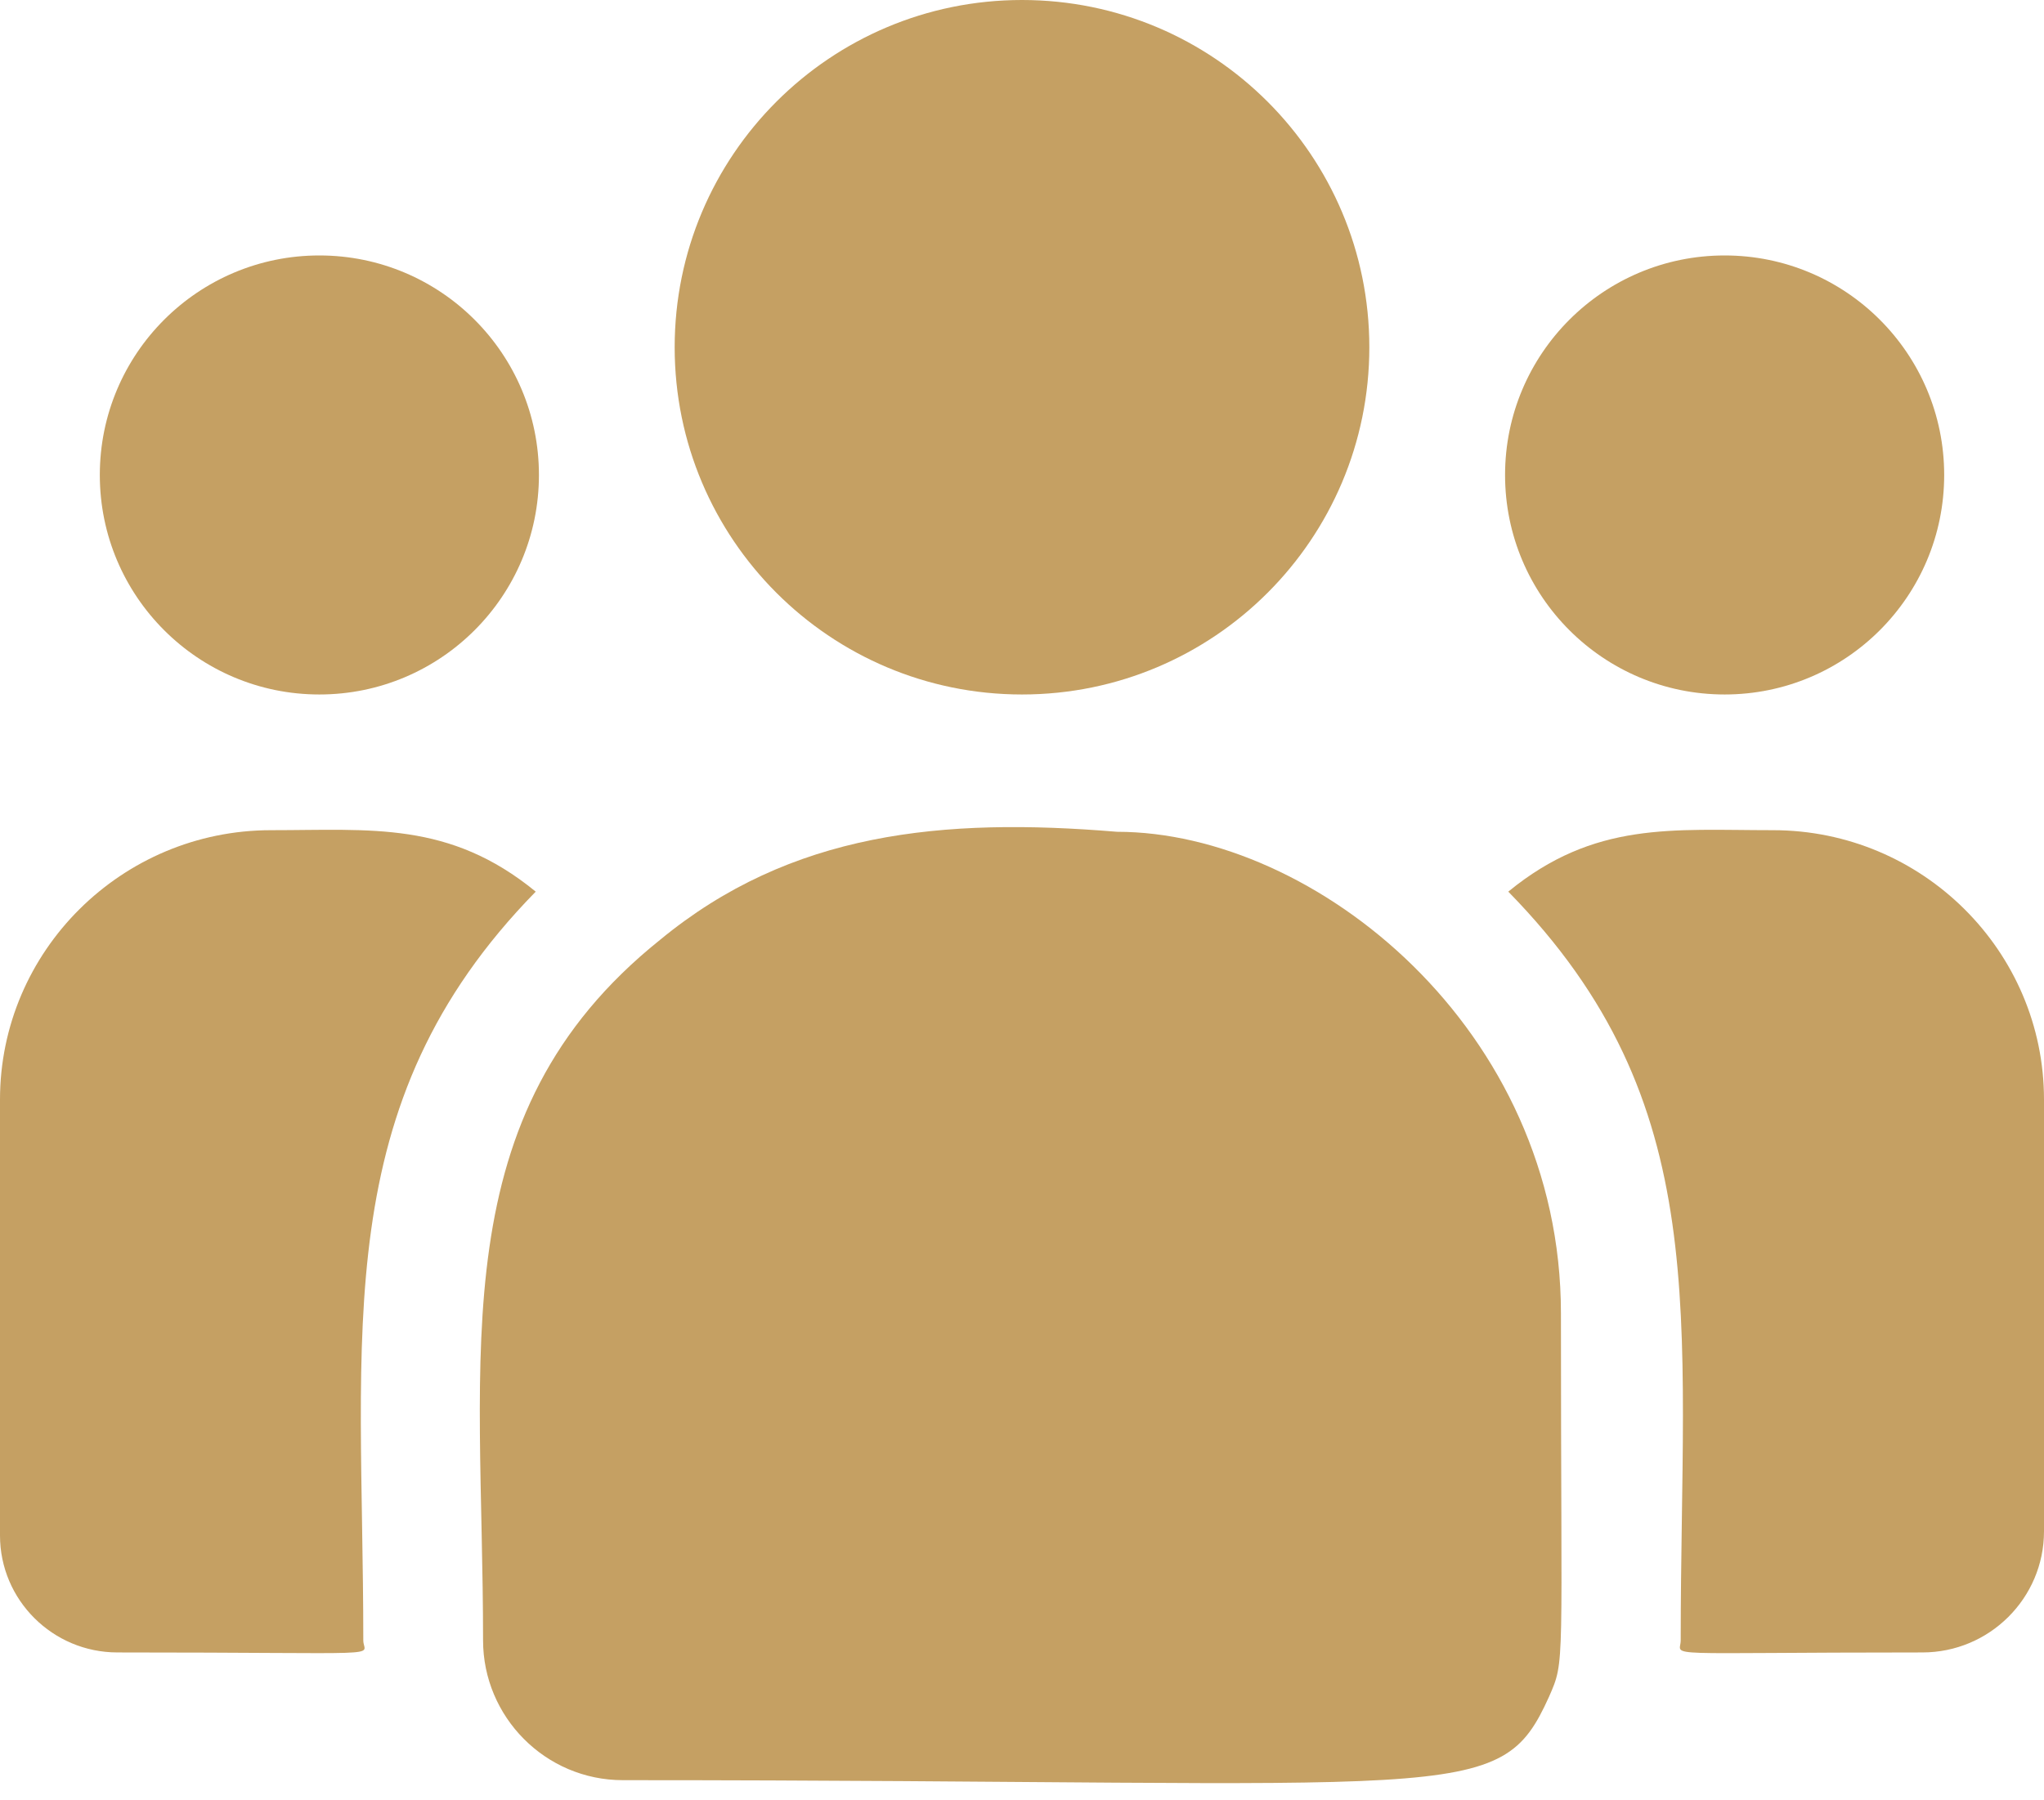
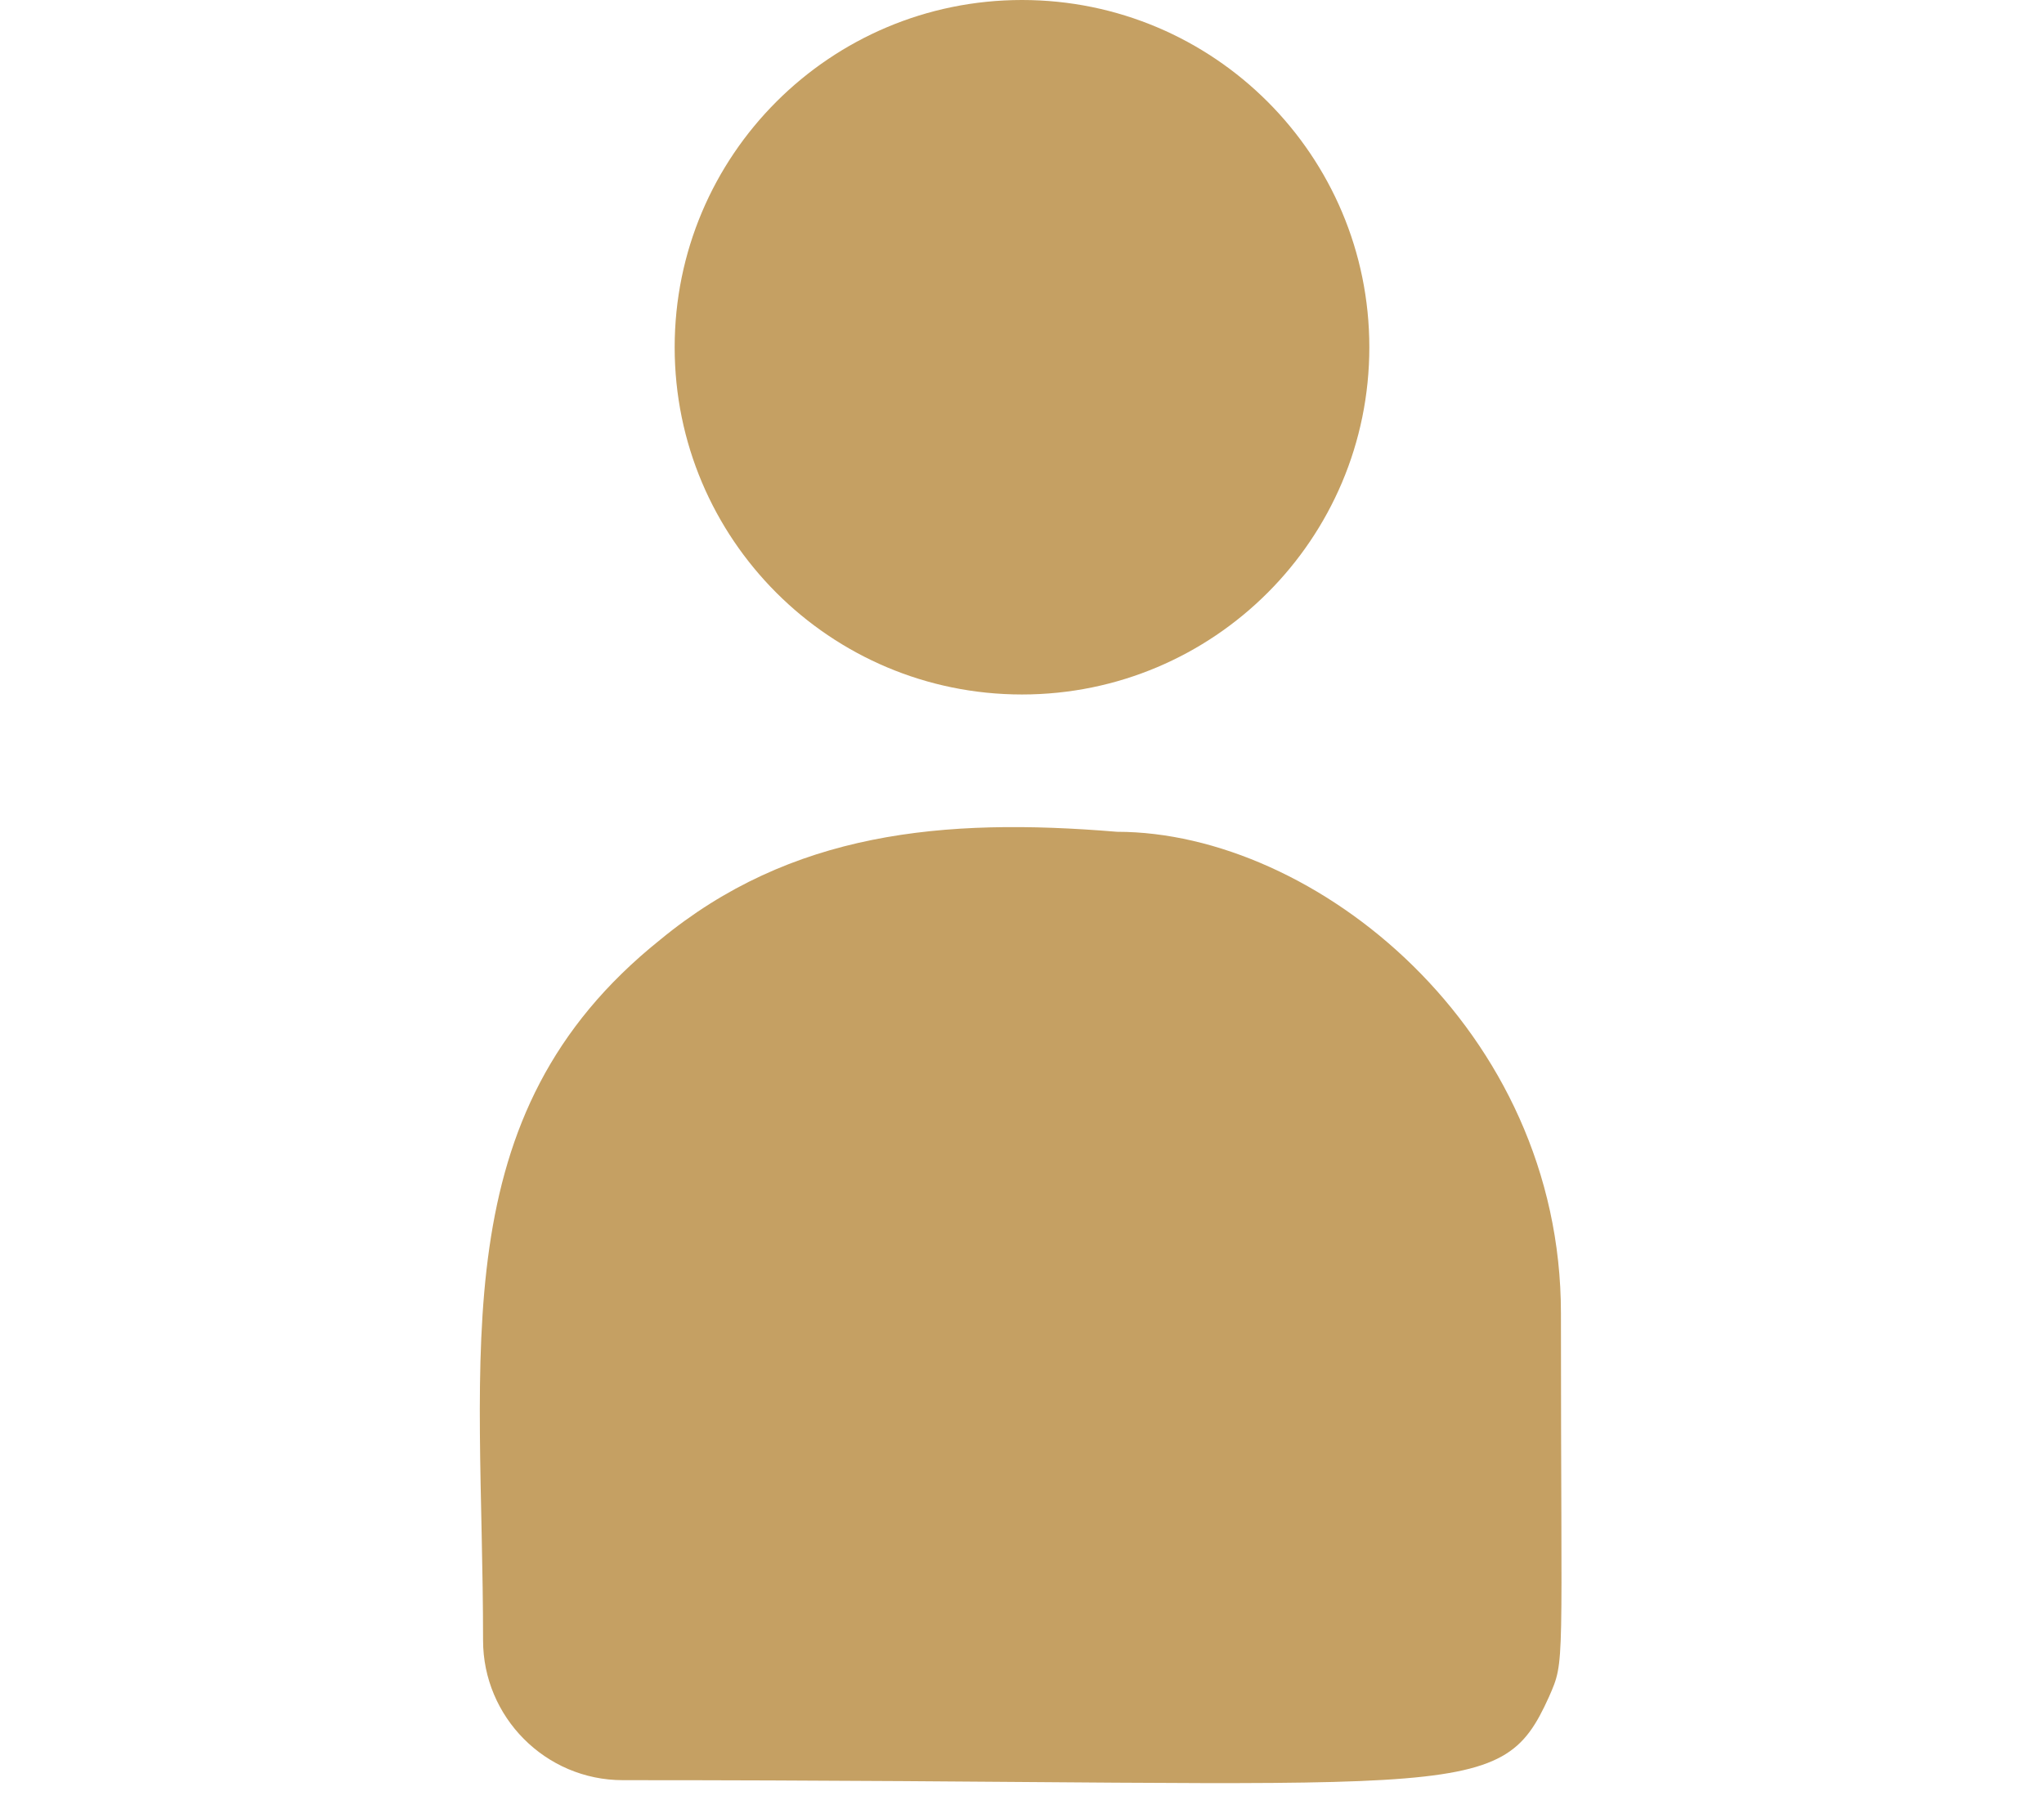
<svg xmlns="http://www.w3.org/2000/svg" fill="none" height="100%" overflow="visible" preserveAspectRatio="none" style="display: block;" viewBox="0 0 42 37" width="100%">
  <g id="Vector">
    <path d="M21 14.273C24.942 14.273 28.137 11.078 28.137 7.137C28.137 3.195 24.942 0 21 0C17.058 0 13.863 3.195 13.863 7.137C13.863 11.078 17.058 14.273 21 14.273Z" fill="#C5A063" />
-     <path d="M35.438 14.273C37.929 14.273 39.949 12.253 39.949 9.762C39.949 7.27 37.929 5.25 35.438 5.25C32.946 5.25 30.926 7.27 30.926 9.762C30.926 12.253 32.946 14.273 35.438 14.273Z" fill="#C5A063" />
-     <path d="M6.562 14.273C9.054 14.273 11.074 12.253 11.074 9.762C11.074 7.27 9.054 5.25 6.562 5.25C4.071 5.25 2.051 7.27 2.051 9.762C2.051 12.253 4.071 14.273 6.562 14.273Z" fill="#C5A063" />
-     <path d="M11.008 18.325C9.232 16.87 7.623 17.062 5.57 17.062C2.499 17.062 0 19.546 0 22.599V31.557C0 32.883 1.082 33.961 2.413 33.961C8.157 33.961 7.465 34.065 7.465 33.713C7.465 27.365 6.713 22.71 11.008 18.325Z" fill="#C5A063" />
    <path d="M22.953 17.095C19.366 16.796 16.249 17.099 13.56 19.318C9.06 22.923 9.926 27.776 9.926 33.713C9.926 35.284 11.204 36.586 12.798 36.586C30.114 36.586 30.803 37.144 31.83 34.87C32.166 34.102 32.074 34.346 32.074 26.99C32.074 21.147 27.015 17.095 22.953 17.095Z" fill="#C5A063" />
-     <path d="M36.43 17.062C34.365 17.062 32.766 16.872 30.992 18.325C35.255 22.677 34.535 27.015 34.535 33.713C34.535 34.067 33.961 33.961 39.501 33.961C40.88 33.961 42 32.844 42 31.472V22.599C42 19.546 39.501 17.062 36.43 17.062Z" fill="#C5A063" />
  </g>
</svg>